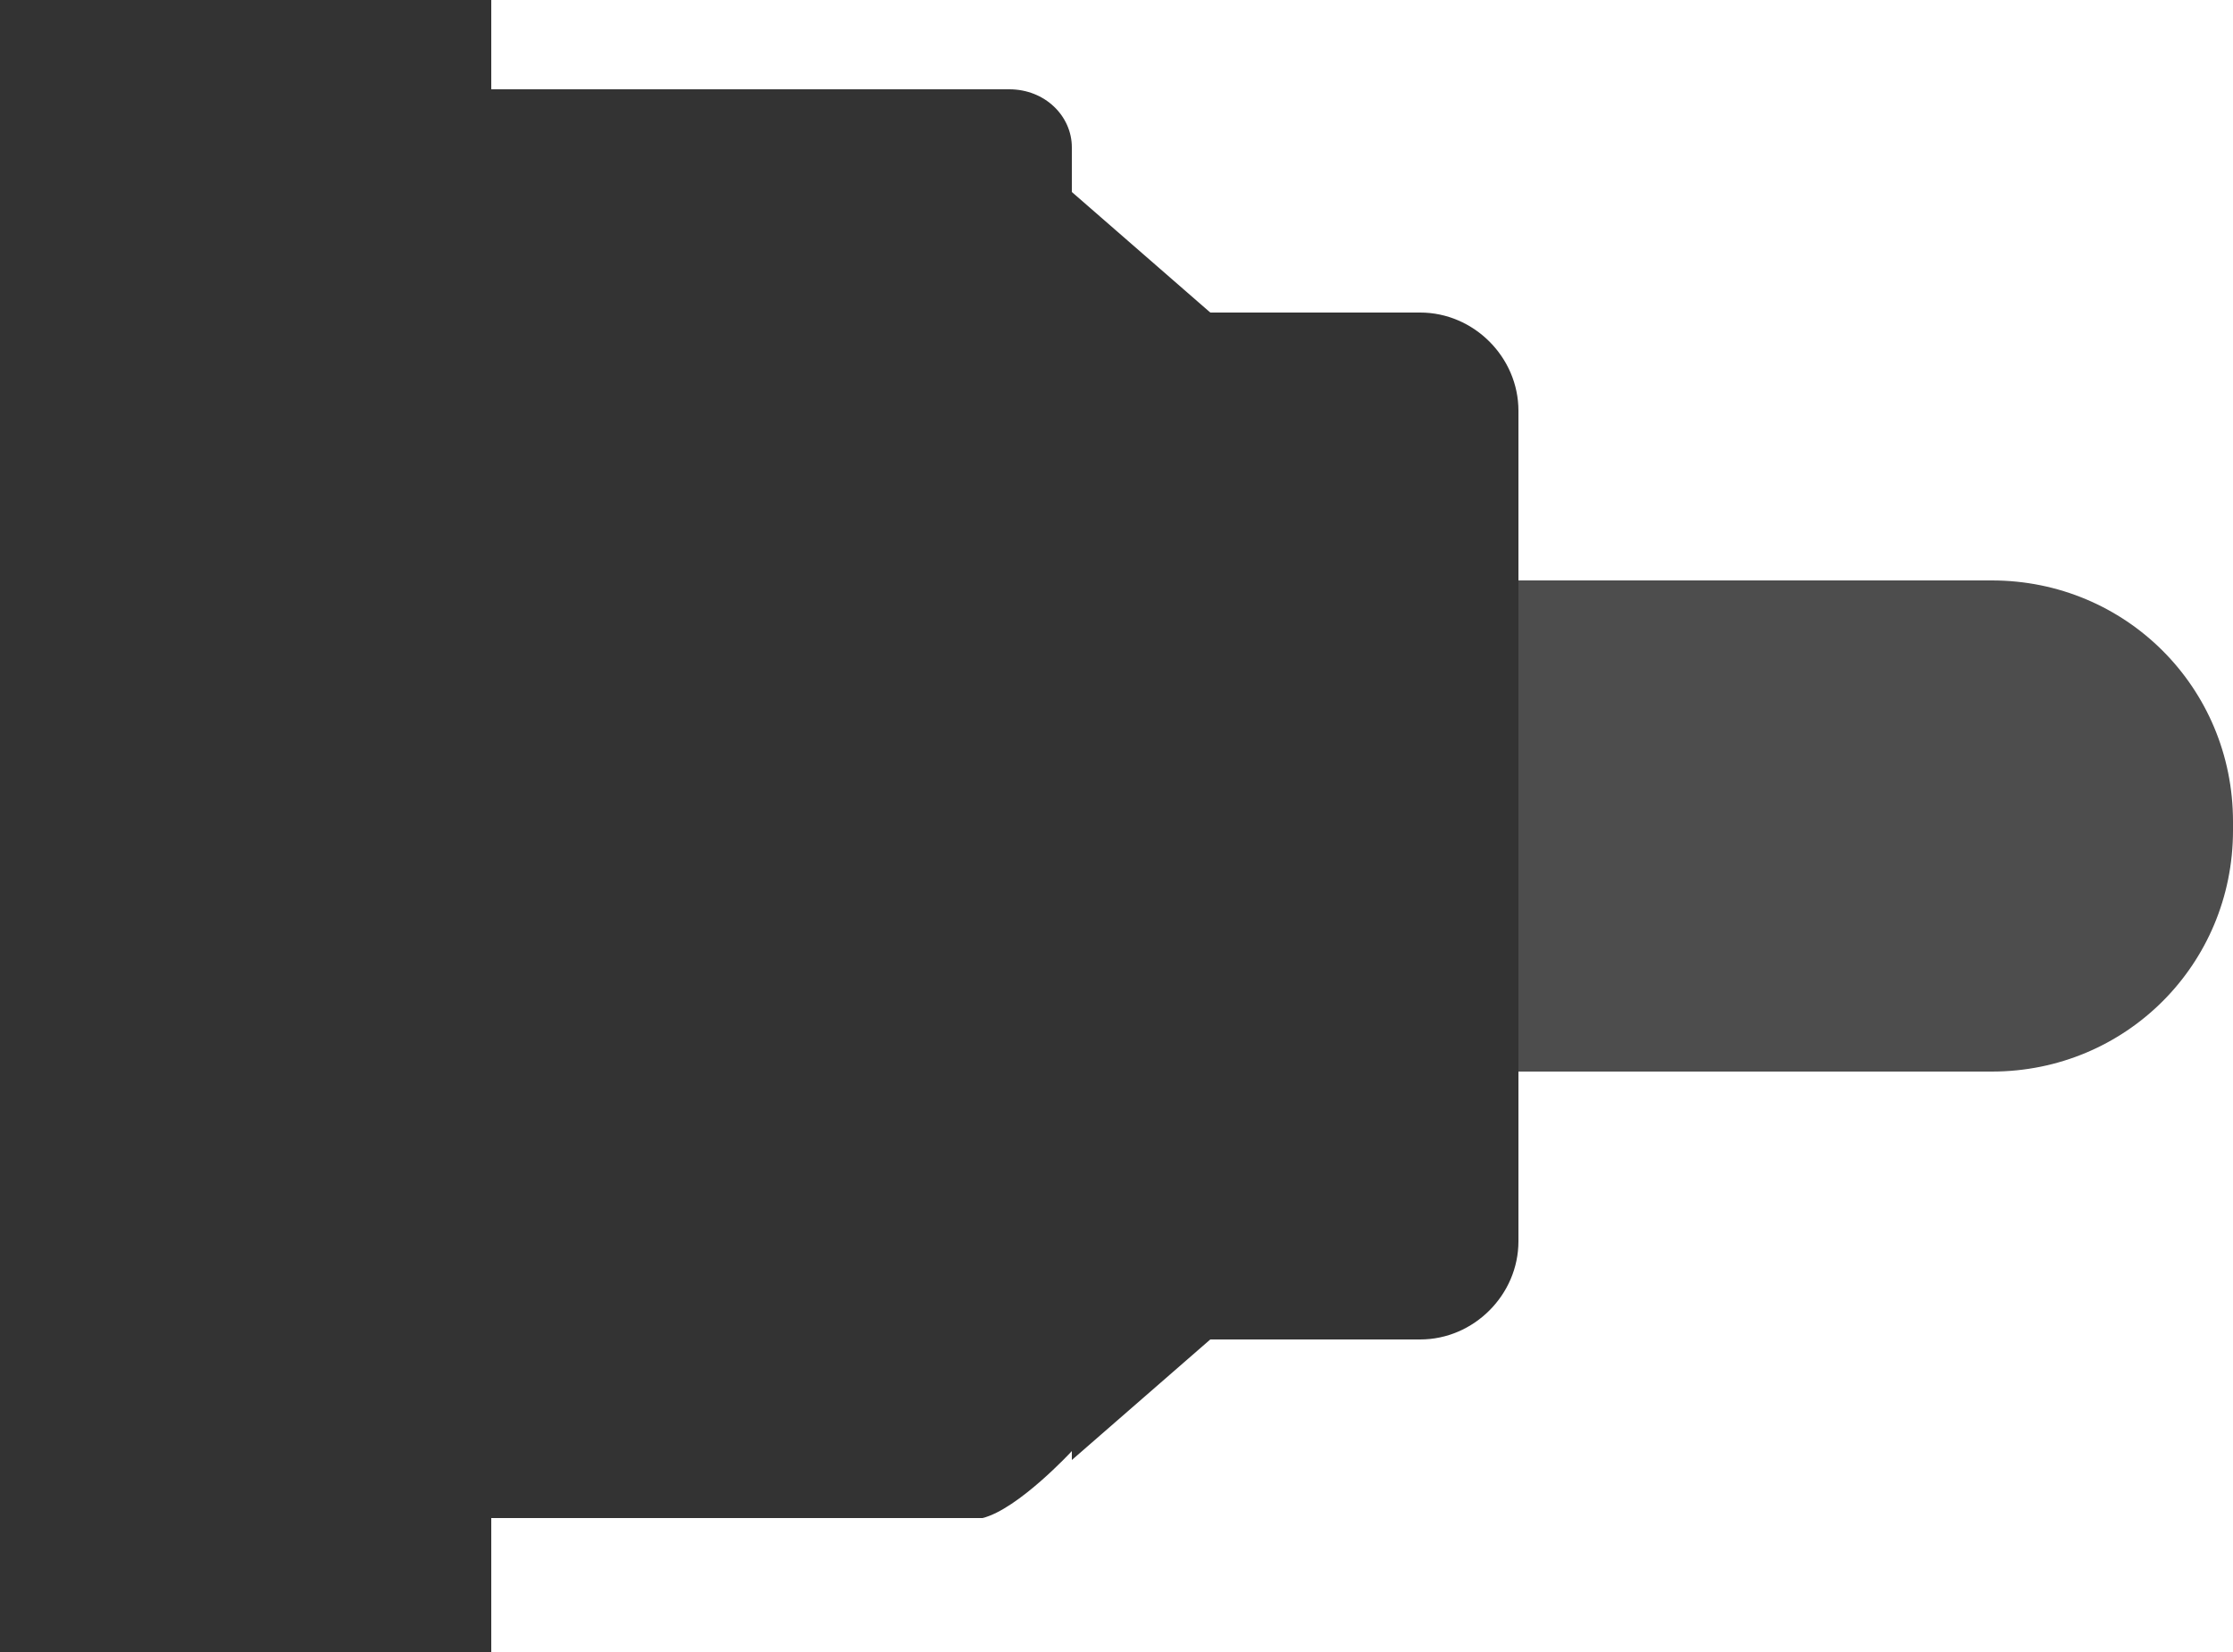
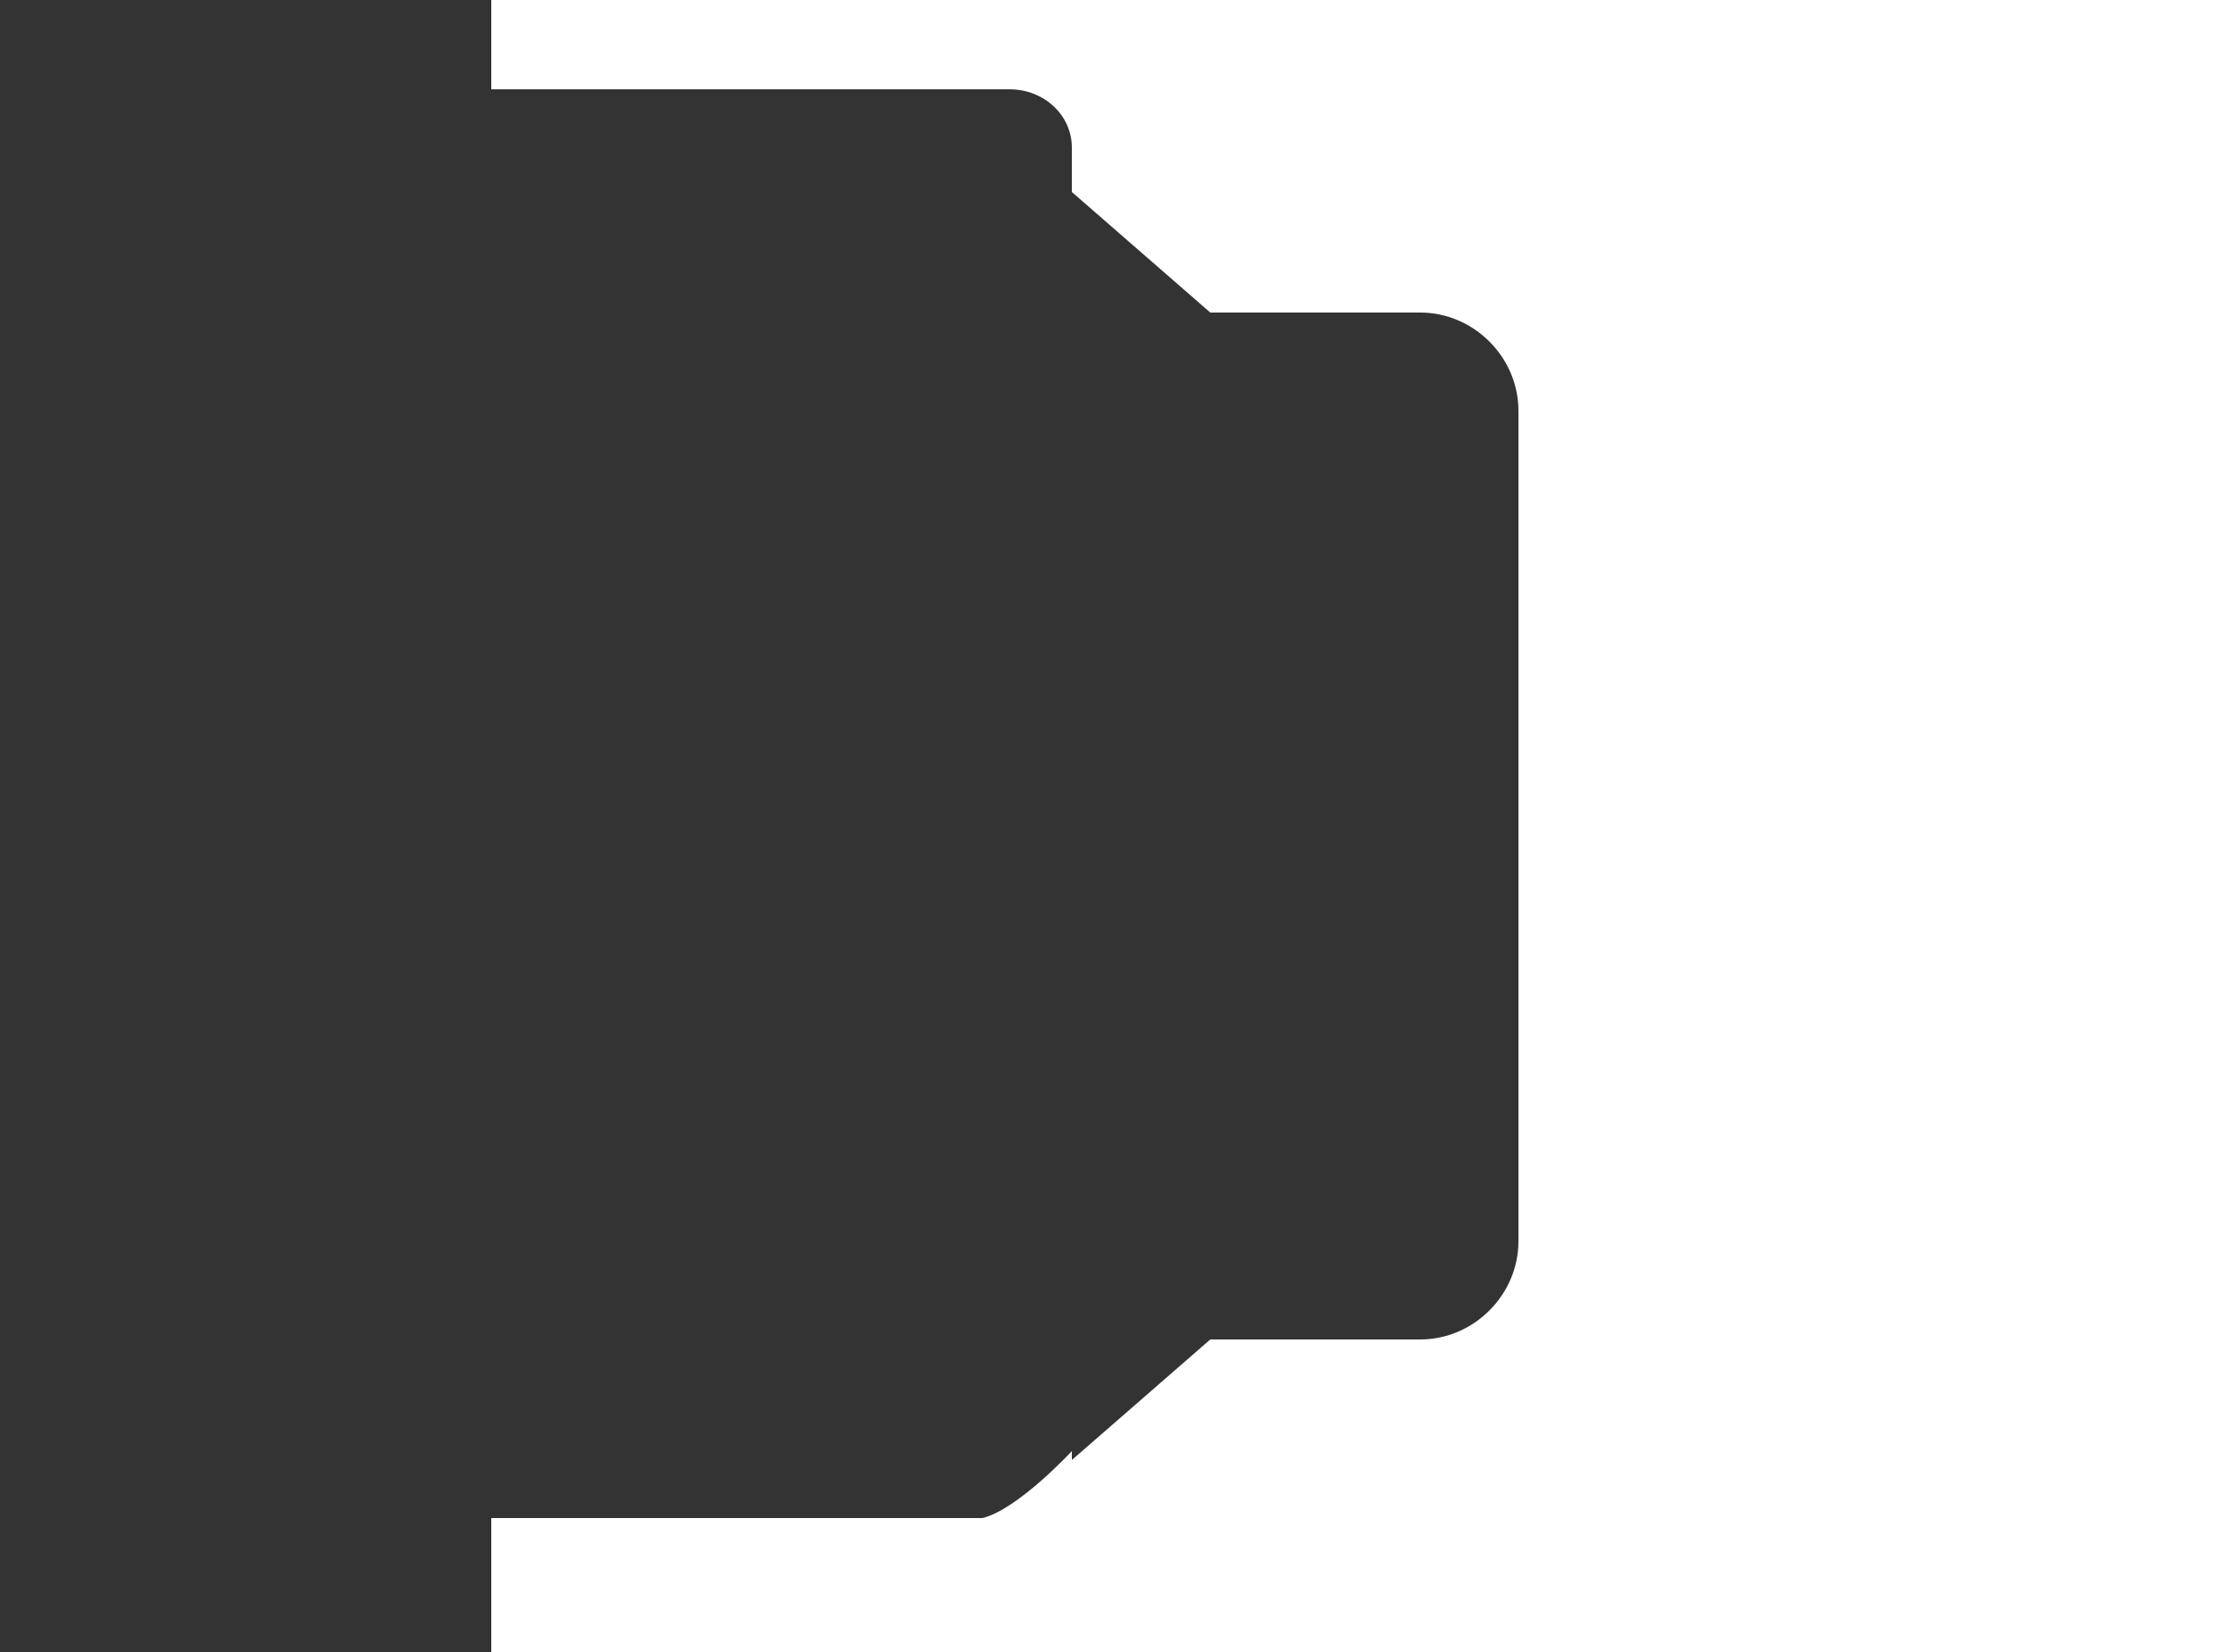
<svg xmlns="http://www.w3.org/2000/svg" version="1.1" x="0px" y="0px" width="50px" height="37px" viewBox="0 0 50 37" style="overflow:visible;enable-background:new 0 0 50 37;" xml:space="preserve">
  <style type="text/css">
	.st0{fill:#4D4D4D;}
	.st1{fill:#333333;}
</style>
  <defs>
</defs>
  <g id="XMLID_1_">
-     <path id="XMLID_3_" class="st0" d="M44.6,24H33.4c-3,0-5.4-2.4-5.4-5.4v-0.2c0-3,2.4-5.4,5.4-5.4h11.2c3,0,5.4,2.4,5.4,5.4v0.2   C50,21.6,47.6,24,44.6,24z" />
    <path id="XMLID_2_" class="st1" d="M27.1,7L24,4.3v-1C24,2.6,23.4,2,22.6,2H11V0H0v19.3V21v16h11v-3h11c0.8-0.2,2-1.5,2-1.5v0.2   l3.1-2.7h4.7c1.2,0,2.2-1,2.2-2.2V22v-1.8v-11C34,8,33,7,31.8,7H27.1z" />
  </g>
</svg>